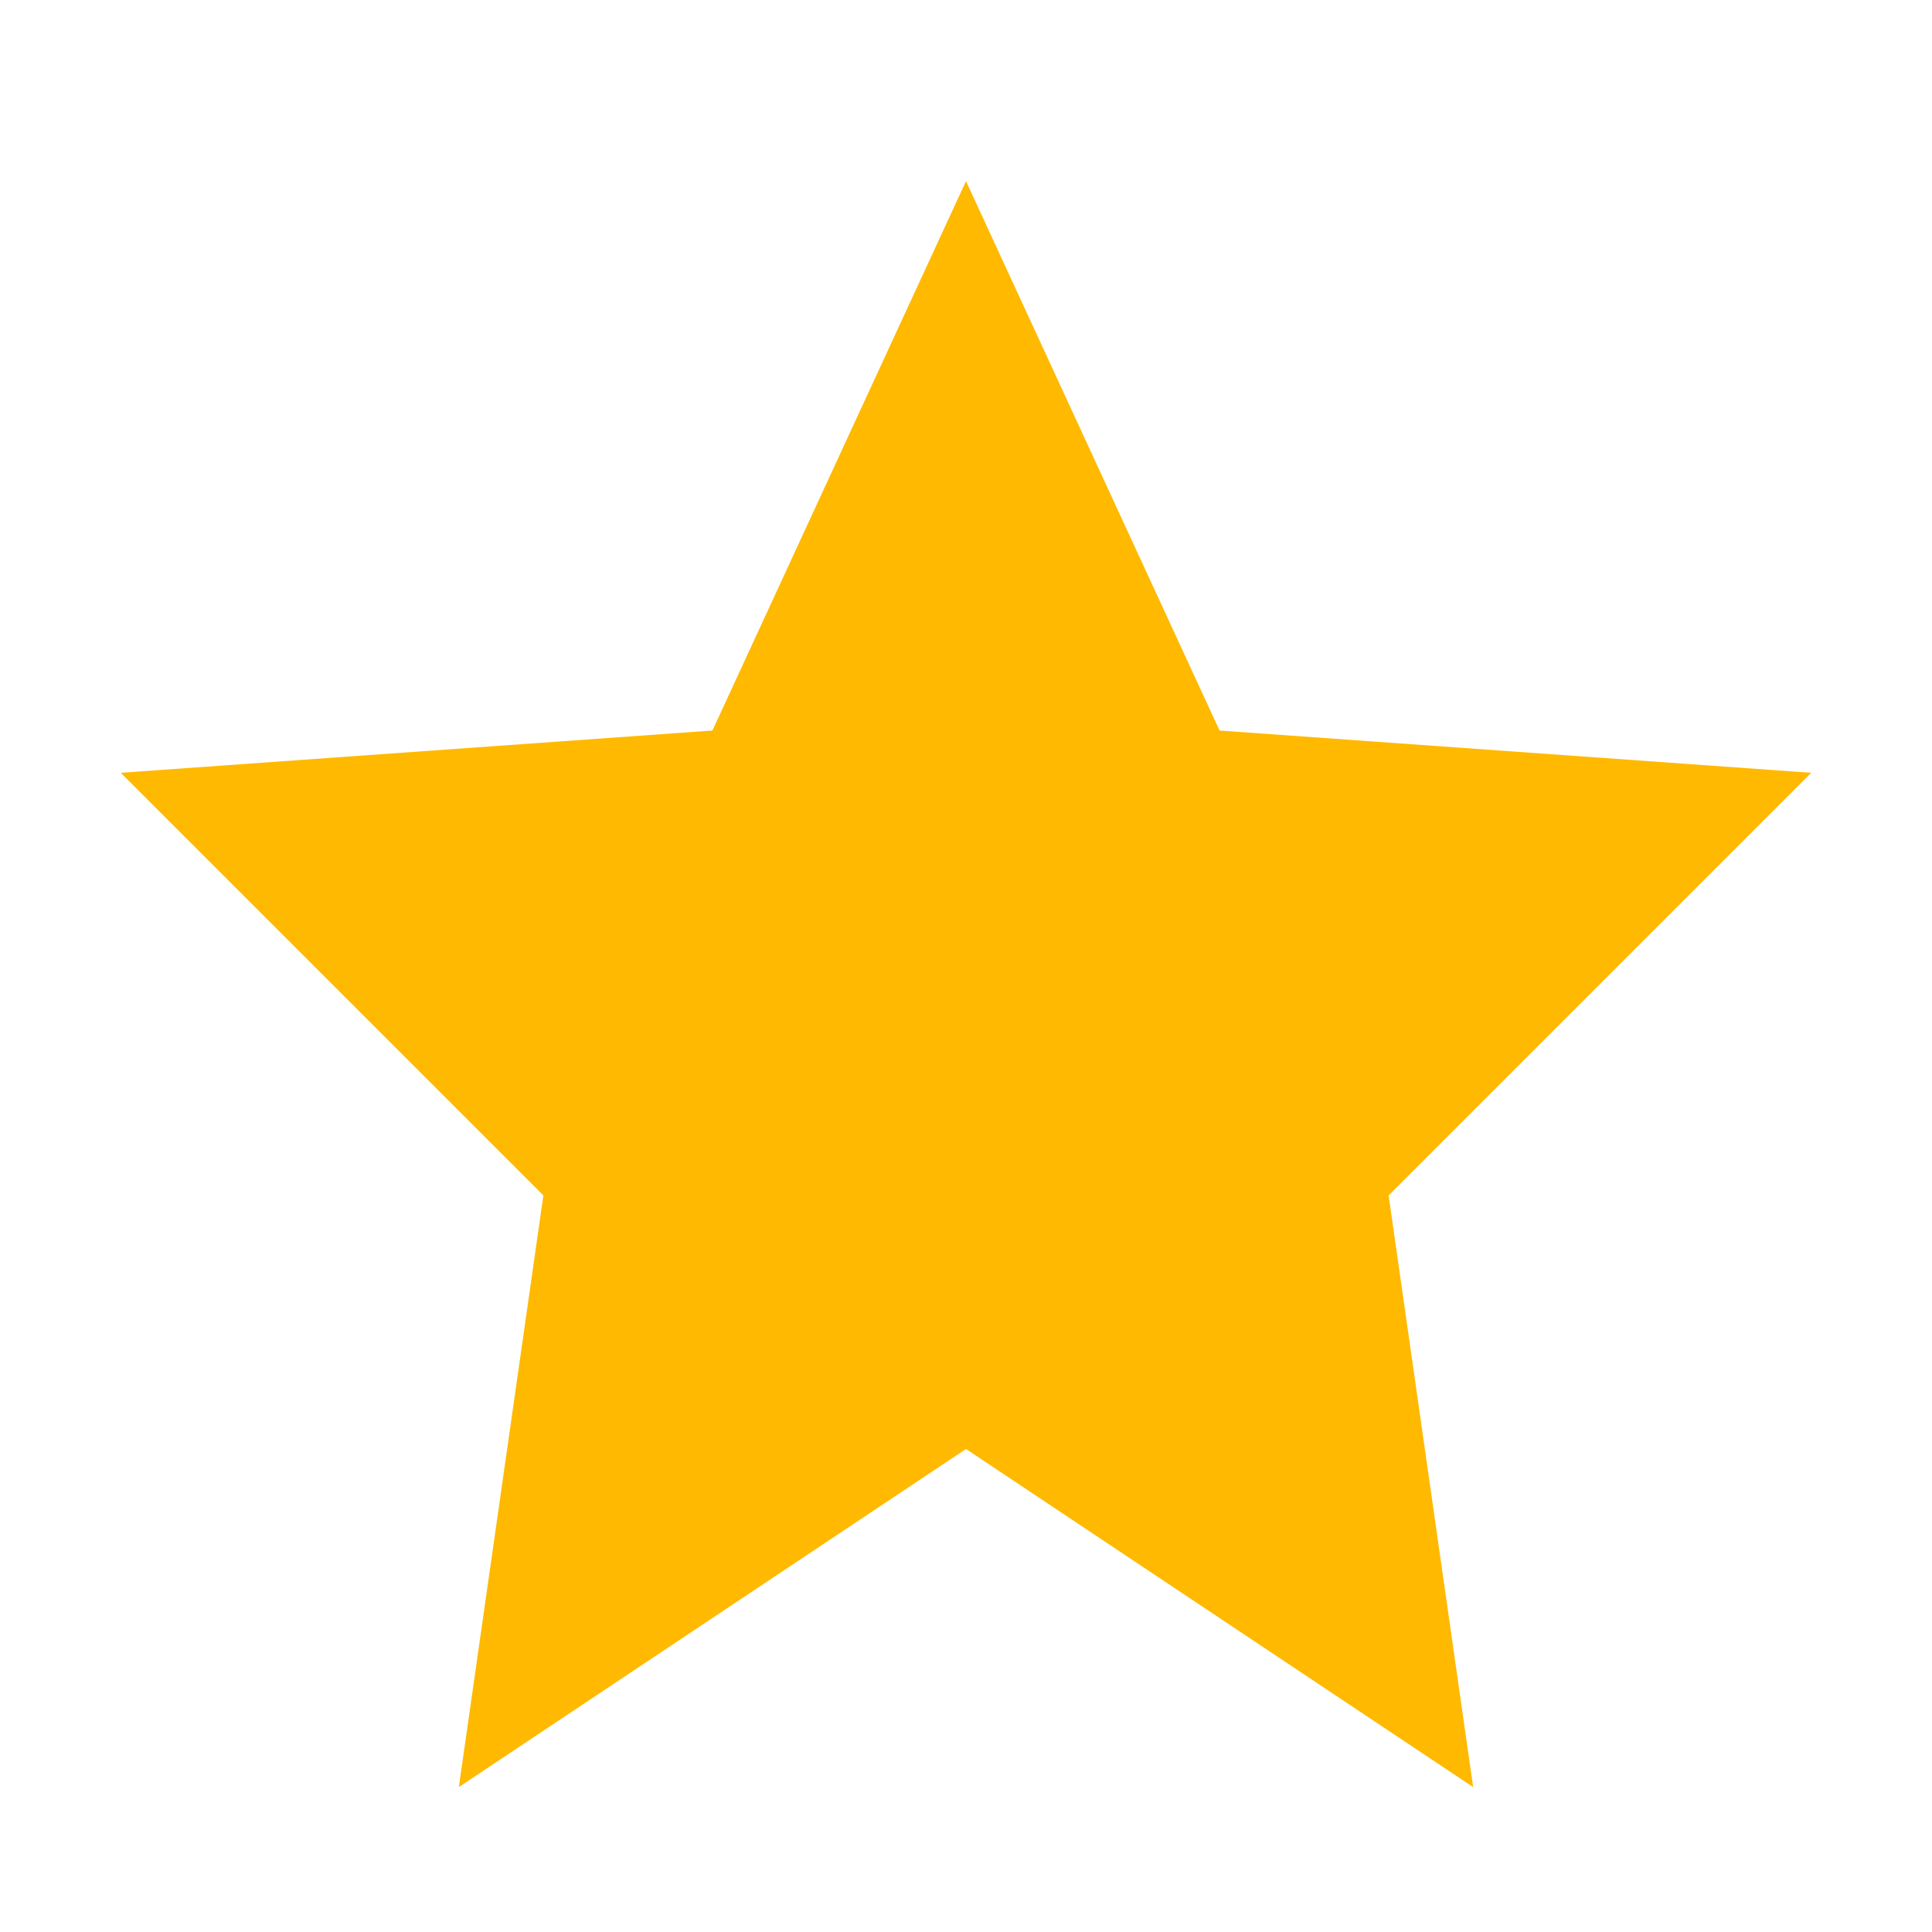
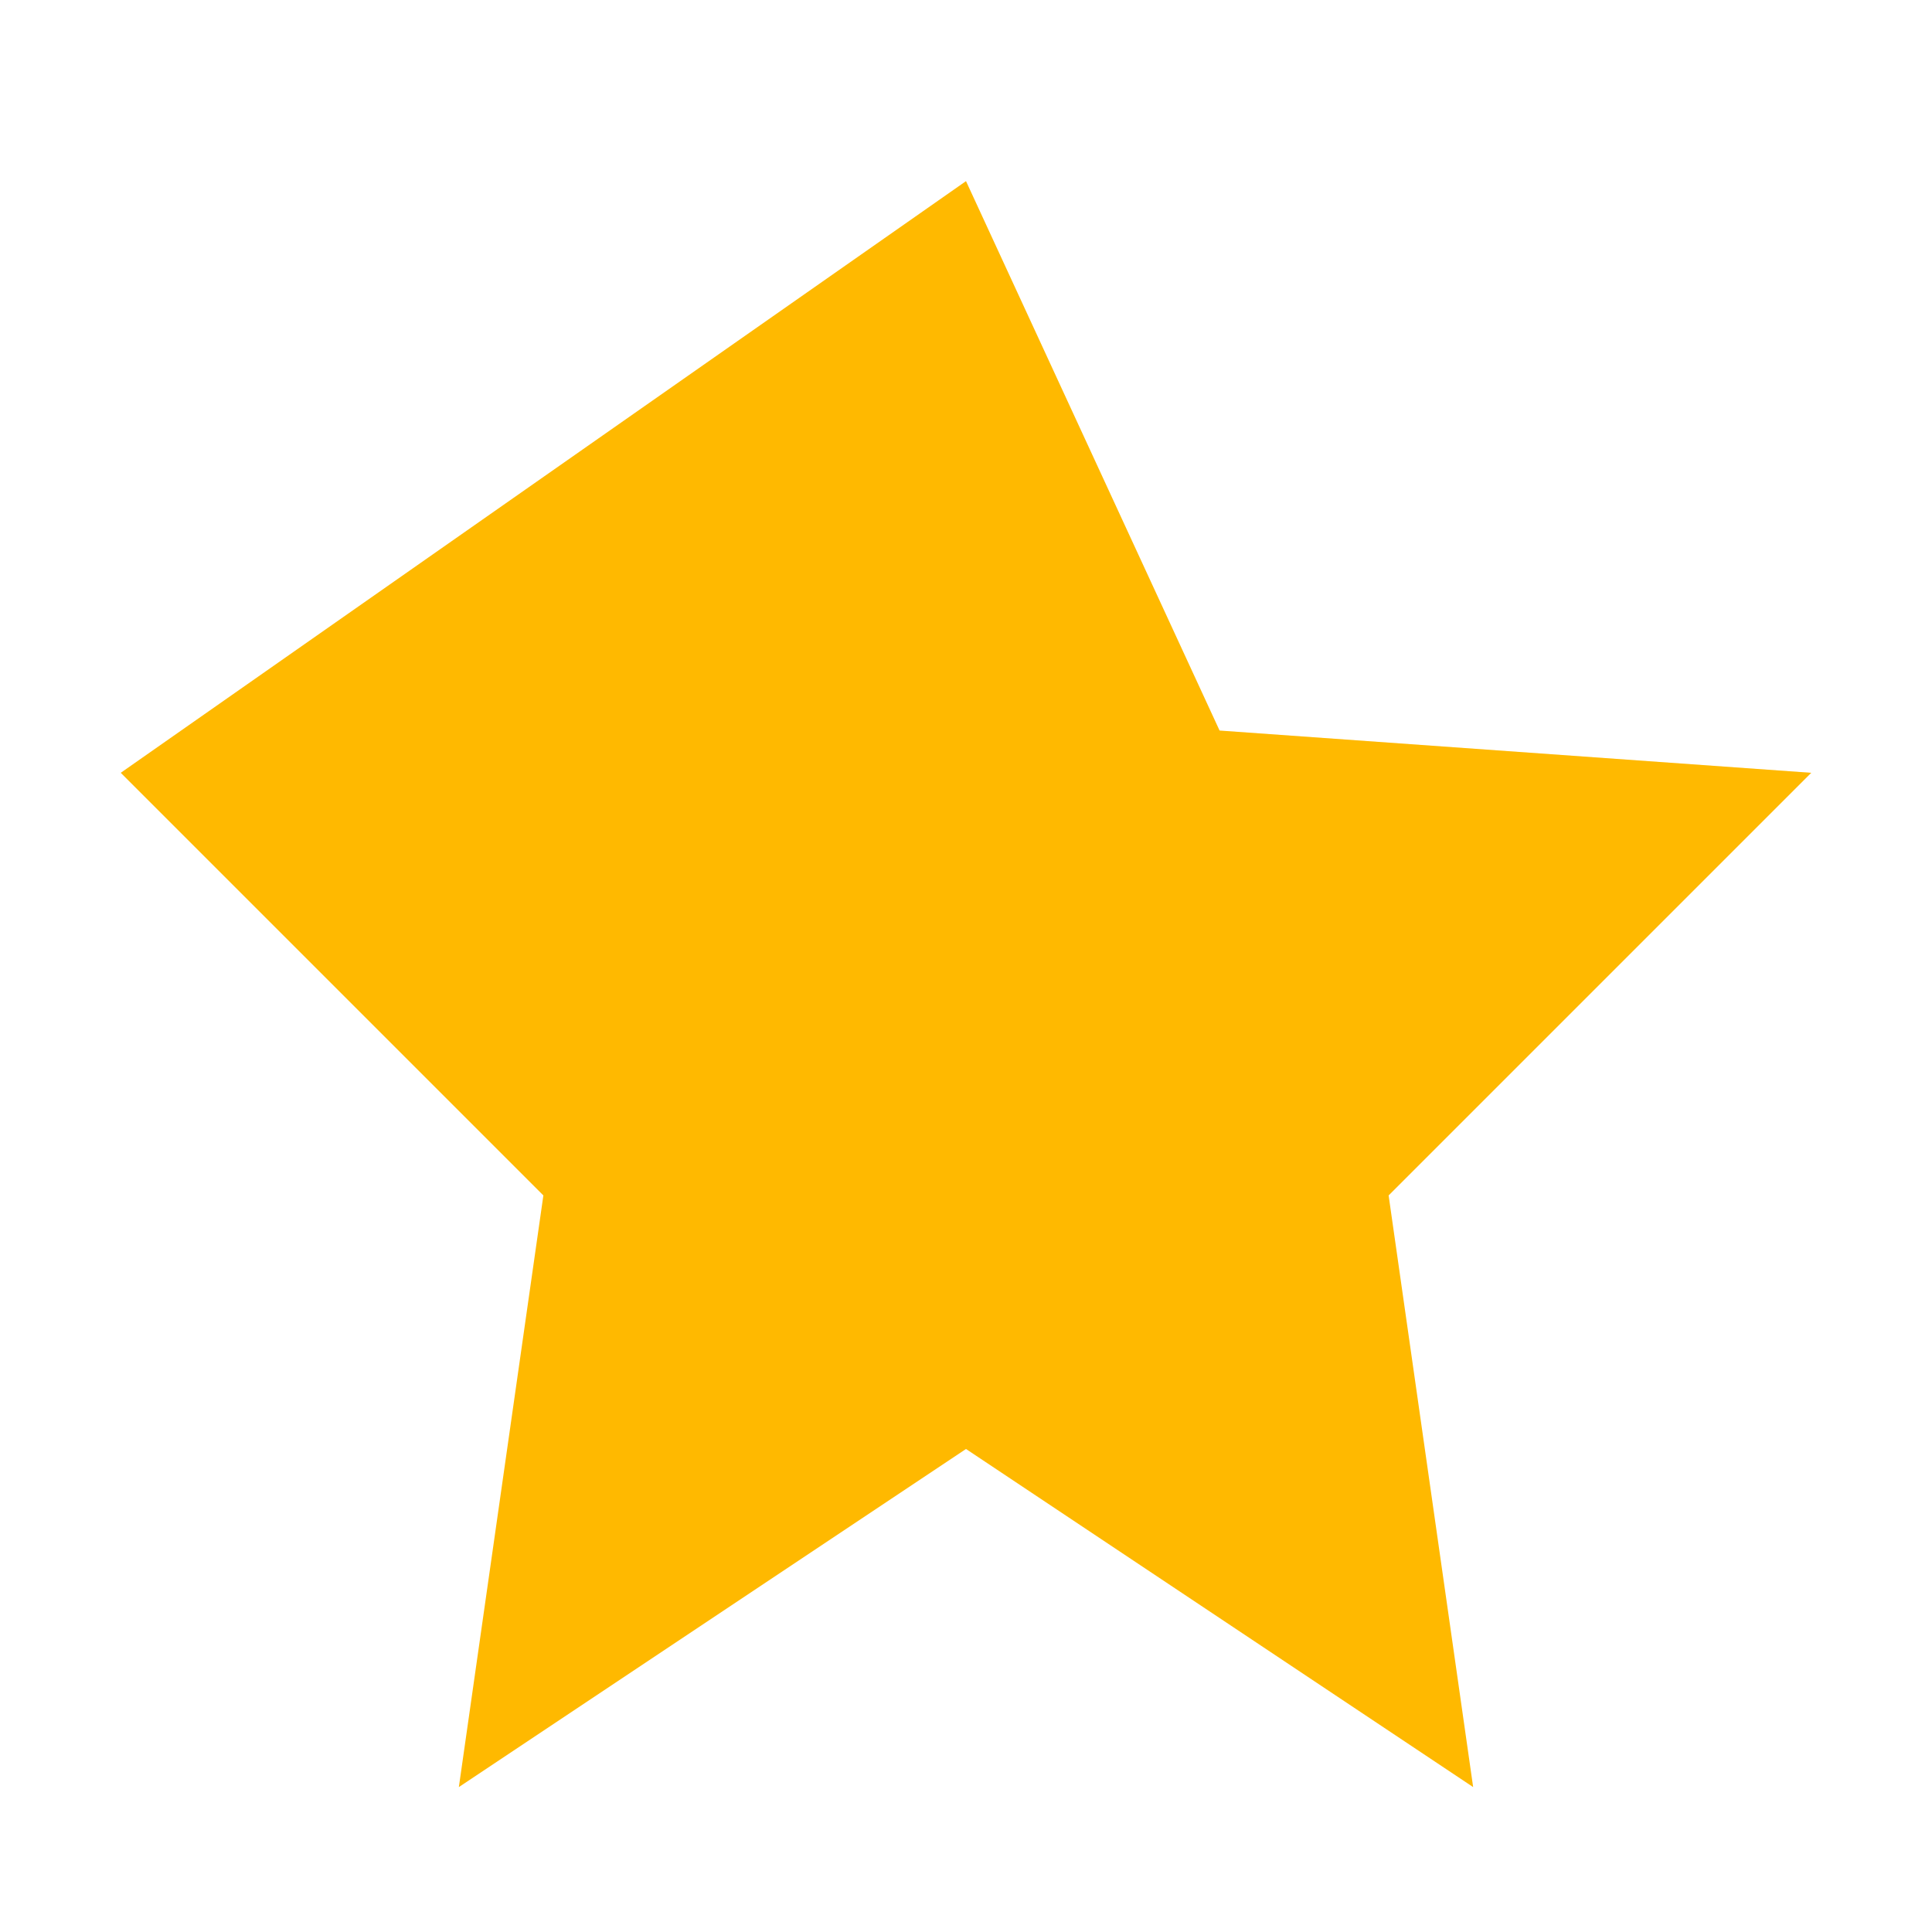
<svg xmlns="http://www.w3.org/2000/svg" width="16" height="16" viewBox="0 0 16 16" fill="none">
-   <path d="m8 1.5 2.1 4.55 4.9.35-3.5 3.5.7 4.9L8 12l-4.2 2.8.7-4.9L1 6.4l4.9-.35L8 1.5Z" fill="#FFB900" />
+   <path d="m8 1.5 2.1 4.55 4.9.35-3.5 3.5.7 4.9L8 12l-4.2 2.8.7-4.9L1 6.4L8 1.5Z" fill="#FFB900" />
</svg>